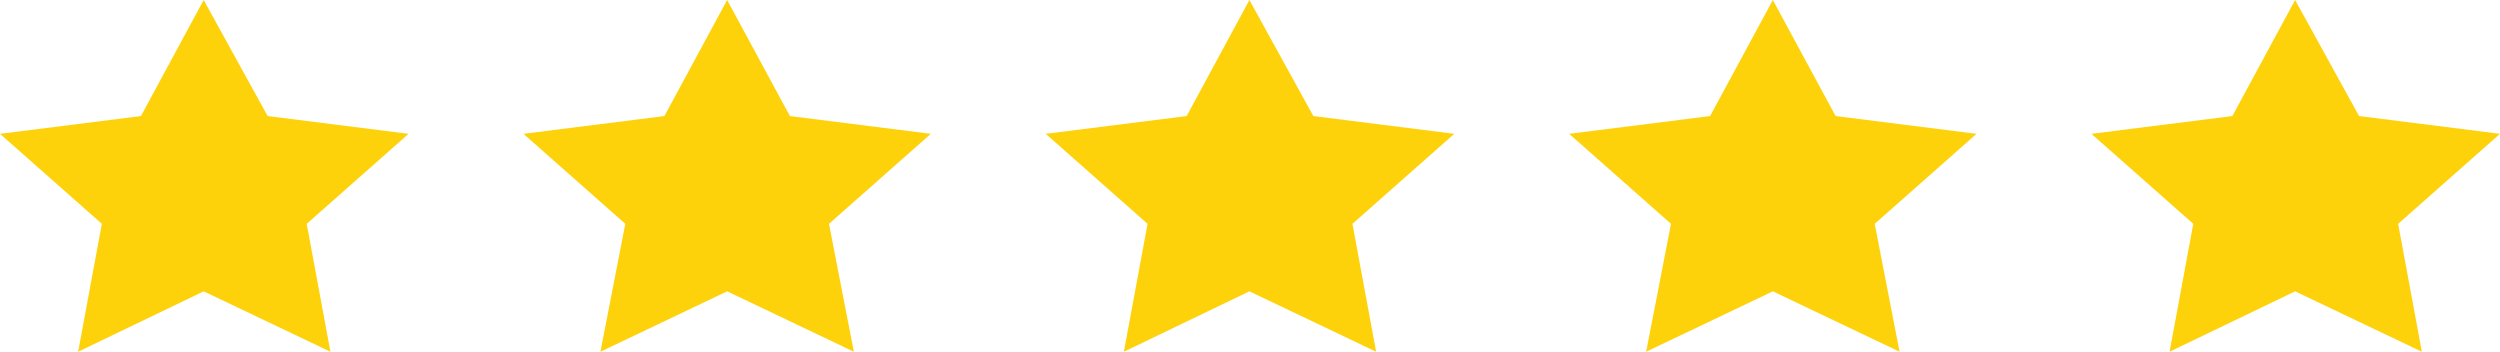
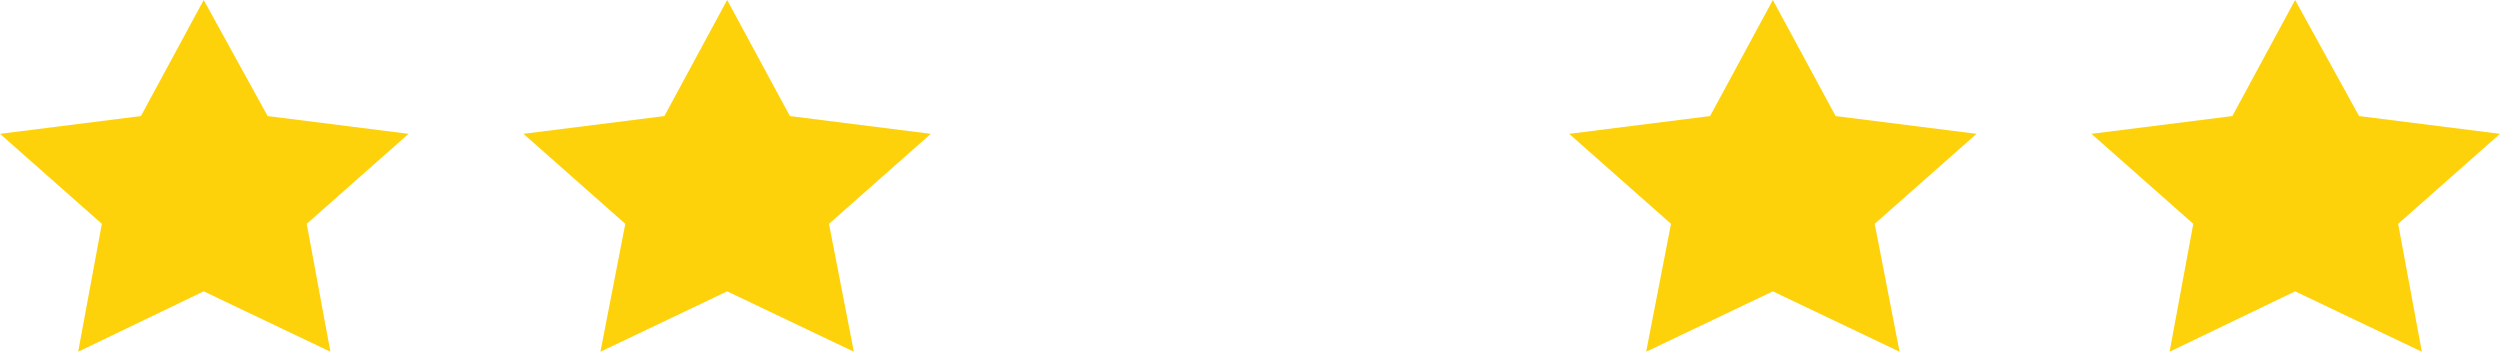
<svg xmlns="http://www.w3.org/2000/svg" version="1.1" id="Layer_1" x="0px" y="0px" viewBox="0 0 211.1 29.7" enable-background="new 0 0 211.1 29.7" xml:space="preserve">
  <g>
    <polygon fill="#FED20B" points="17.2,0 22.6,9.8 34.5,11.3 25.9,18.9 27.9,29.7 17.2,24.6 6.6,29.7 8.6,18.9 0,11.3 11.9,9.8  " />
    <polygon fill="#FED20B" points="61.4,0 66.7,9.8 78.6,11.3 70,18.9 72.1,29.7 61.4,24.6 50.7,29.7 52.8,18.9 44.2,11.3 56.1,9.8     " />
-     <polygon fill="#FED20B" points="105.5,0 110.9,9.8 122.8,11.3 114.2,18.9 116.2,29.7 105.5,24.6 94.9,29.7 96.9,18.9 88.3,11.3    100.2,9.8  " />
    <polygon fill="#FED20B" points="149.7,0 155,9.8 166.9,11.3 158.3,18.9 160.4,29.7 149.7,24.6 139,29.7 141.1,18.9 132.5,11.3    144.4,9.8  " />
    <polygon fill="#FED20B" points="193.8,0 199.2,9.8 211.1,11.3 202.5,18.9 204.5,29.7 193.8,24.6 183.2,29.7 185.2,18.9 176.6,11.3    188.5,9.8  " />
  </g>
</svg>